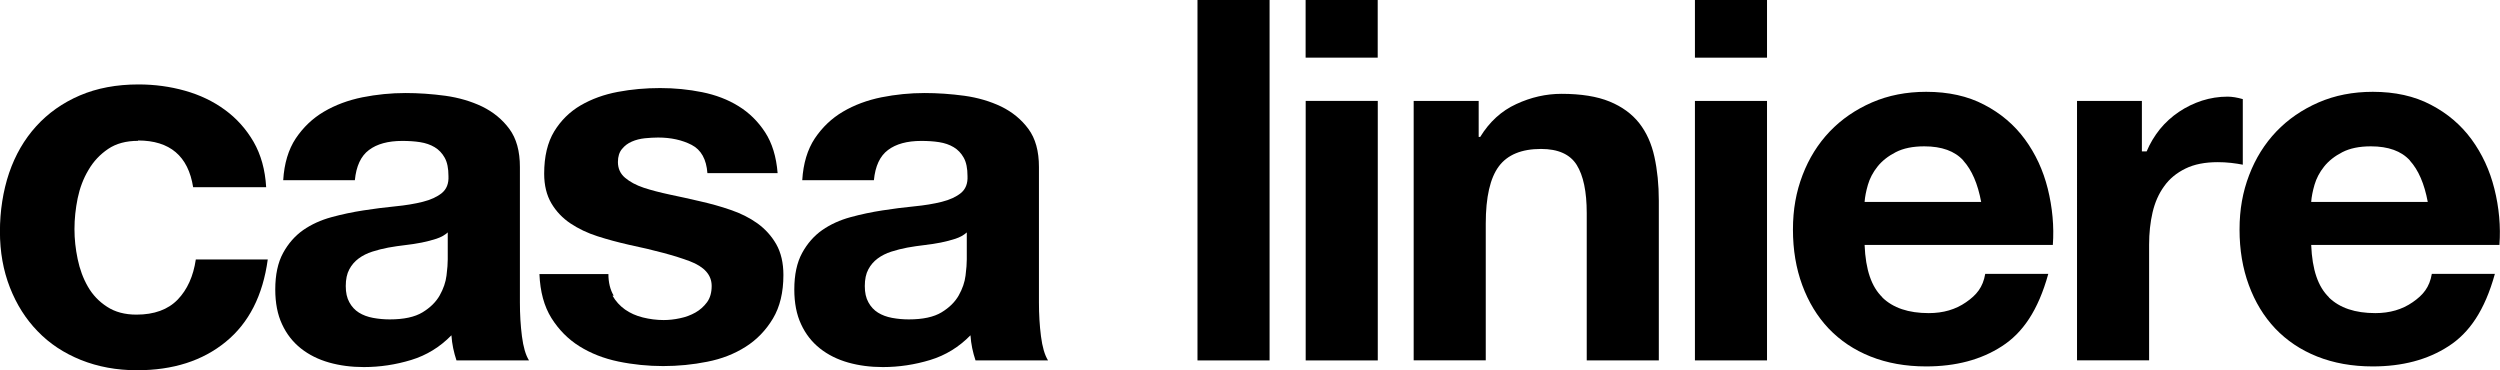
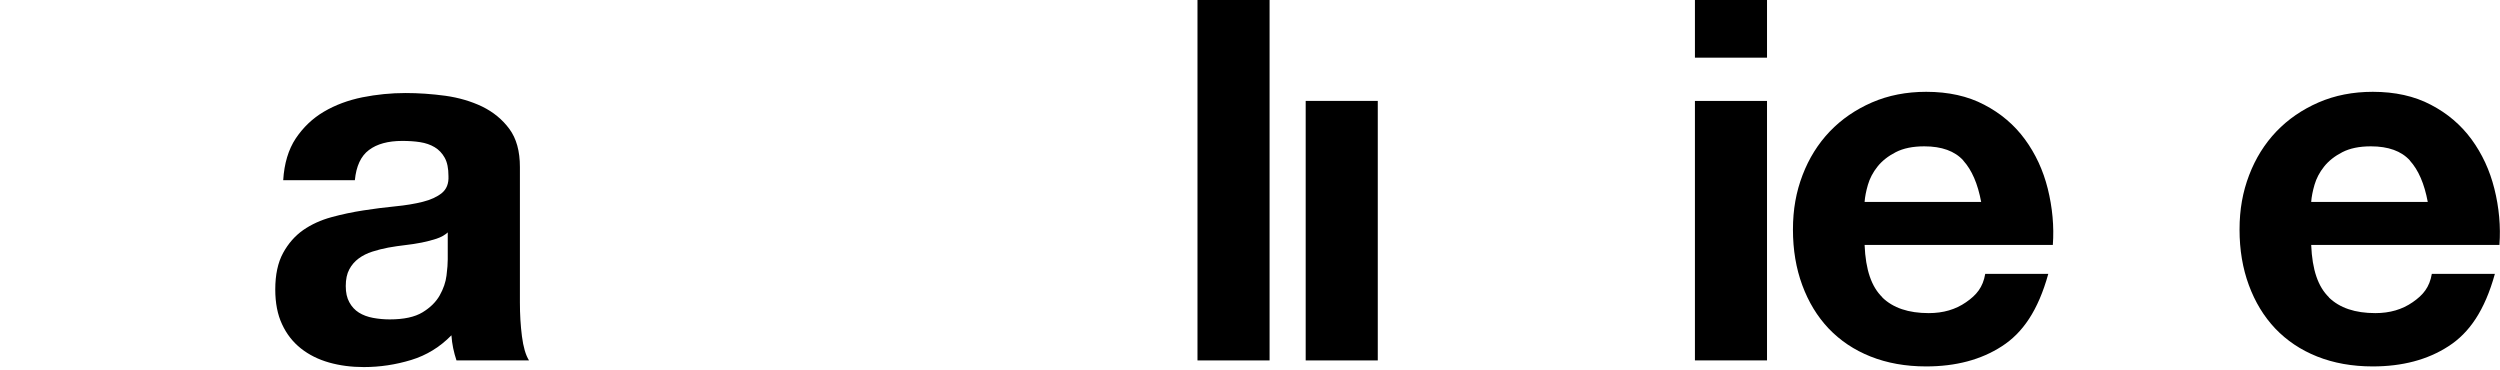
<svg xmlns="http://www.w3.org/2000/svg" id="_レイヤー_2" data-name="レイヤー_2" viewBox="0 0 346.12 51.27">
  <g id="_レイヤー_1-2" data-name="レイヤー_1">
    <g id="_レイヤー_2-2">
      <g>
-         <path d="M19.11,19.5c-1.65,0-3.03.37-4.14,1.12s-2.03,1.72-2.72,2.91c-.71,1.18-1.2,2.49-1.5,3.93-.29,1.43-.44,2.85-.44,4.26s.15,2.74.44,4.14c.29,1.4.76,2.68,1.41,3.81.65,1.14,1.54,2.08,2.66,2.8,1.11.73,2.47,1.09,4.07,1.09,2.47,0,4.37-.7,5.71-2.08,1.33-1.38,2.17-3.24,2.51-5.56h9.96c-.68,5-2.62,8.8-5.82,11.41-3.2,2.62-7.29,3.93-12.29,3.93-2.81,0-5.39-.48-7.75-1.42-2.35-.95-4.35-2.26-5.99-3.97-1.65-1.69-2.93-3.72-3.85-6.07-.92-2.35-1.38-4.93-1.38-7.75s.43-5.61,1.27-8.1c.85-2.49,2.1-4.65,3.75-6.47,1.65-1.82,3.66-3.24,6.03-4.26,2.38-1.02,5.09-1.53,8.14-1.53,2.23,0,4.37.29,6.43.87,2.06.58,3.91,1.46,5.53,2.65,1.62,1.18,2.95,2.67,3.97,4.43,1.02,1.78,1.6,3.86,1.74,6.28h-10.11c-.68-4.31-3.22-6.47-7.63-6.47v.02Z" />
        <path d="M39.21,24.95c.14-2.32.72-4.25,1.74-5.79,1.03-1.53,2.32-2.77,3.9-3.7,1.58-.93,3.36-1.59,5.33-1.99,1.97-.39,3.96-.59,5.97-.59,1.81,0,3.65.13,5.51.38,1.86.26,3.56.76,5.09,1.49,1.53.75,2.79,1.77,3.77,3.1s1.46,3.08,1.46,5.27v18.76c0,1.62.09,3.19.28,4.67.19,1.48.51,2.6.98,3.35h-10.04c-.19-.56-.34-1.13-.46-1.7-.12-.58-.2-1.18-.24-1.78-1.58,1.62-3.44,2.77-5.58,3.42-2.14.65-4.32.98-6.55.98-1.72,0-3.33-.21-4.81-.63-1.48-.42-2.79-1.07-3.9-1.95s-1.99-2-2.61-3.35c-.63-1.34-.94-2.95-.94-4.81,0-2.04.36-3.73,1.08-5.05.72-1.32,1.65-2.38,2.79-3.18,1.14-.79,2.44-1.38,3.9-1.78,1.46-.4,2.94-.71,4.43-.94,1.48-.23,2.95-.42,4.39-.56,1.44-.14,2.72-.35,3.83-.63,1.12-.28,2-.69,2.65-1.22.65-.54.96-1.31.91-2.34,0-1.07-.17-1.91-.52-2.54-.35-.63-.82-1.12-1.39-1.46-.58-.35-1.26-.58-2.02-.7s-1.59-.17-2.48-.17c-1.95,0-3.49.42-4.6,1.26-1.12.84-1.76,2.23-1.95,4.18h-9.91ZM62,32.17c-.42.38-.94.67-1.57.88-.63.21-1.31.38-2.03.53-.72.14-1.48.26-2.27.35s-1.59.21-2.38.35c-.75.14-1.48.33-2.21.56-.72.23-1.35.55-1.89.95s-.97.9-1.29,1.5c-.33.61-.49,1.38-.49,2.31s.16,1.63.49,2.24.77,1.09,1.33,1.44,1.21.59,1.96.73,1.52.21,2.31.21c1.96,0,3.47-.33,4.54-.98,1.07-.65,1.87-1.44,2.38-2.35.51-.91.83-1.83.94-2.75.12-.93.17-1.68.17-2.24v-3.7h0Z" />
-         <path d="M84.79,40.92c.45.79,1.04,1.43,1.74,1.93.71.5,1.54.87,2.47,1.1.93.23,1.89.36,2.89.36.71,0,1.47-.08,2.25-.25.79-.16,1.5-.43,2.14-.79s1.17-.84,1.61-1.43c.43-.59.64-1.35.64-2.25,0-1.52-1.01-2.66-3.04-3.43-2.02-.76-4.84-1.52-8.45-2.28-1.48-.34-2.92-.72-4.31-1.17-1.41-.45-2.65-1.05-3.75-1.78-1.09-.73-1.98-1.66-2.64-2.78-.66-1.12-1-2.49-1-4.11,0-2.38.47-4.33,1.39-5.85.93-1.52,2.15-2.72,3.67-3.61,1.52-.88,3.23-1.5,5.14-1.86,1.91-.36,3.85-.53,5.85-.53s3.94.19,5.82.57c1.88.38,3.56,1.02,5.03,1.93,1.48.91,2.7,2.11,3.68,3.61s1.56,3.4,1.74,5.67h-9.72c-.14-1.92-.87-3.23-2.18-3.91-1.32-.68-2.87-1.02-4.65-1.02-.56,0-1.18.04-1.83.1-.65.07-1.26.22-1.8.46-.54.23-1,.57-1.37,1.03-.37.44-.56,1.05-.56,1.8,0,.9.33,1.62.99,2.18s1.51,1.02,2.58,1.38c1.06.35,2.27.66,3.62.95s2.75.58,4.16.92c1.46.33,2.88.72,4.26,1.2,1.39.47,2.62,1.09,3.7,1.86,1.08.78,1.95,1.74,2.61,2.89.65,1.15.99,2.57.99,4.26,0,2.4-.48,4.41-1.45,6.03-.97,1.62-2.22,2.92-3.78,3.91s-3.32,1.68-5.32,2.07c-1.99.4-4.03.6-6.1.6s-4.18-.21-6.2-.63c-2.02-.42-3.82-1.13-5.39-2.11s-2.87-2.3-3.88-3.91c-1.01-1.62-1.56-3.65-1.66-6.09h9.55c0,1.16.24,2.16.73,2.99h-.16Z" />
-         <path d="M111.07,24.95c.14-2.32.72-4.25,1.74-5.79,1.03-1.53,2.32-2.77,3.9-3.7,1.58-.93,3.36-1.59,5.33-1.99,1.97-.39,3.96-.59,5.97-.59,1.81,0,3.65.13,5.51.38,1.86.26,3.56.76,5.09,1.49,1.53.75,2.79,1.77,3.77,3.1s1.46,3.08,1.46,5.27v18.76c0,1.62.09,3.19.28,4.67.19,1.48.51,2.6.98,3.35h-10.04c-.19-.56-.34-1.13-.46-1.7-.12-.58-.2-1.18-.24-1.78-1.58,1.62-3.44,2.77-5.58,3.42-2.14.65-4.32.98-6.55.98-1.72,0-3.33-.21-4.81-.63-1.48-.42-2.79-1.07-3.9-1.95-1.12-.89-1.99-2-2.61-3.35-.63-1.34-.94-2.95-.94-4.81,0-2.04.36-3.73,1.08-5.05.72-1.32,1.65-2.38,2.79-3.18,1.14-.79,2.44-1.38,3.9-1.78,1.46-.4,2.94-.71,4.43-.94,1.48-.23,2.95-.42,4.39-.56,1.44-.14,2.72-.35,3.83-.63,1.12-.28,2-.69,2.65-1.22.65-.54.96-1.31.91-2.34,0-1.07-.17-1.91-.52-2.54s-.82-1.12-1.39-1.46c-.58-.35-1.26-.58-2.02-.7s-1.59-.17-2.48-.17c-1.95,0-3.49.42-4.6,1.26-1.12.84-1.76,2.23-1.95,4.18h-9.91ZM133.86,32.17c-.42.38-.94.67-1.57.88-.63.21-1.31.38-2.03.53-.72.14-1.48.26-2.27.35s-1.59.21-2.38.35c-.75.14-1.48.33-2.21.56-.72.23-1.35.55-1.89.95s-.97.9-1.29,1.5c-.33.61-.49,1.38-.49,2.31s.16,1.63.49,2.24c.33.61.77,1.09,1.33,1.44s1.21.59,1.96.73,1.52.21,2.31.21c1.96,0,3.47-.33,4.54-.98,1.07-.65,1.87-1.44,2.38-2.35.51-.91.83-1.83.94-2.75.12-.93.17-1.68.17-2.24v-3.7h0Z" />
        <path d="M175.77,0v49.9h-9.98V0h9.98Z" />
-         <path d="M180.76,7.98V0h9.98v7.98h-9.98ZM190.75,13.97v35.93h-9.98V13.97h9.98Z" />
-         <path d="M204.72,13.97v4.99h.21c1.28-2.09,2.94-3.61,4.99-4.55,2.05-.95,4.13-1.42,6.27-1.42,2.71,0,4.93.36,6.66,1.07s3.1,1.72,4.1,2.99c1,1.28,1.7,2.83,2.1,4.66s.61,3.85.61,6.08v22.11h-9.98v-20.4c0-2.98-.47-5.2-1.39-6.67s-2.57-2.21-4.94-2.21c-2.69,0-4.64.8-5.84,2.41-1.2,1.61-1.81,4.25-1.81,7.93v18.93h-9.98V13.97h8.98Z" />
+         <path d="M180.76,7.98V0h9.98h-9.98ZM190.75,13.97v35.93h-9.98V13.97h9.98Z" />
        <path d="M234.66,7.98V0h9.98v7.98h-9.98ZM244.64,13.97v35.93h-9.98V13.97h9.98Z" />
        <path d="M260.6,41.18c1.49,1.45,3.63,2.17,6.43,2.17,2.01,0,3.72-.5,5.17-1.51,1.45-1,2.33-2.06,2.65-3.92h8.73c-1.4,5.06-3.54,8.17-6.43,10.02-2.88,1.87-6.38,2.79-10.48,2.79-2.84,0-5.4-.46-7.69-1.37s-4.21-2.21-5.8-3.87c-1.59-1.68-2.8-3.68-3.66-6.01-.86-2.33-1.29-4.89-1.29-7.69s.44-5.22,1.33-7.55,2.15-4.34,3.77-6.04c1.63-1.7,3.57-3.03,5.84-4.02,2.26-.98,4.76-1.47,7.51-1.47,3.07,0,5.75.59,8.03,1.79,2.29,1.19,4.16,2.78,5.63,4.78,1.47,2.01,2.53,4.28,3.17,6.85s.89,5.24.7,7.78h-26.06c.14,3.47.96,5.79,2.45,7.24h0ZM271.82,22.22c-1.19-1.31-2.99-1.96-5.41-1.96-1.59,0-2.9.27-3.95.81-1.05.54-1.89,1.2-2.52,1.99-.63.79-1.07,1.63-1.33,2.52-.26.89-.41,1.68-.46,2.38h16.14c-.47-2.52-1.29-4.42-2.48-5.73h0Z" />
-         <path d="M296.54,13.97v6.99h.66c.46-1.1,1.07-2.12,1.83-3.07.77-.94,1.65-1.74,2.65-2.41,1-.67,2.06-1.18,3.19-1.55,1.14-.36,2.31-.55,3.53-.55.63,0,1.34.12,2.11.34v9.08c-.46-.09-1-.18-1.63-.25s-1.24-.1-1.83-.1c-1.77,0-3.26.29-4.48.89-1.22.6-2.21,1.4-2.95,2.45-.75,1.03-1.28,2.24-1.6,3.61-.32,1.38-.48,2.87-.48,4.47v16.02h-9.98V13.97h8.98,0Z" />
        <path d="M322.43,41.18c1.49,1.45,3.63,2.17,6.43,2.17,2.01,0,3.72-.5,5.17-1.51,1.45-1,2.33-2.06,2.65-3.92h8.73c-1.4,5.06-3.54,8.17-6.43,10.02-2.88,1.87-6.38,2.79-10.48,2.79-2.84,0-5.4-.46-7.69-1.37s-4.21-2.21-5.8-3.87c-1.59-1.68-2.8-3.68-3.66-6.01-.86-2.33-1.29-4.89-1.29-7.69s.44-5.22,1.33-7.55c.89-2.33,2.15-4.34,3.77-6.04,1.63-1.7,3.57-3.03,5.84-4.02,2.26-.98,4.76-1.47,7.51-1.47,3.07,0,5.75.59,8.03,1.79,2.29,1.19,4.16,2.78,5.63,4.78,1.47,2.01,2.53,4.28,3.17,6.85.65,2.57.89,5.24.7,7.78h-26.06c.14,3.47.96,5.79,2.45,7.24h0ZM333.65,22.22c-1.19-1.31-2.99-1.96-5.41-1.96-1.59,0-2.9.27-3.95.81-1.05.54-1.89,1.2-2.52,1.99-.63.79-1.07,1.63-1.33,2.52-.26.89-.41,1.68-.46,2.38h16.14c-.47-2.52-1.29-4.42-2.48-5.73h0Z" />
      </g>
    </g>
  </g>
</svg>